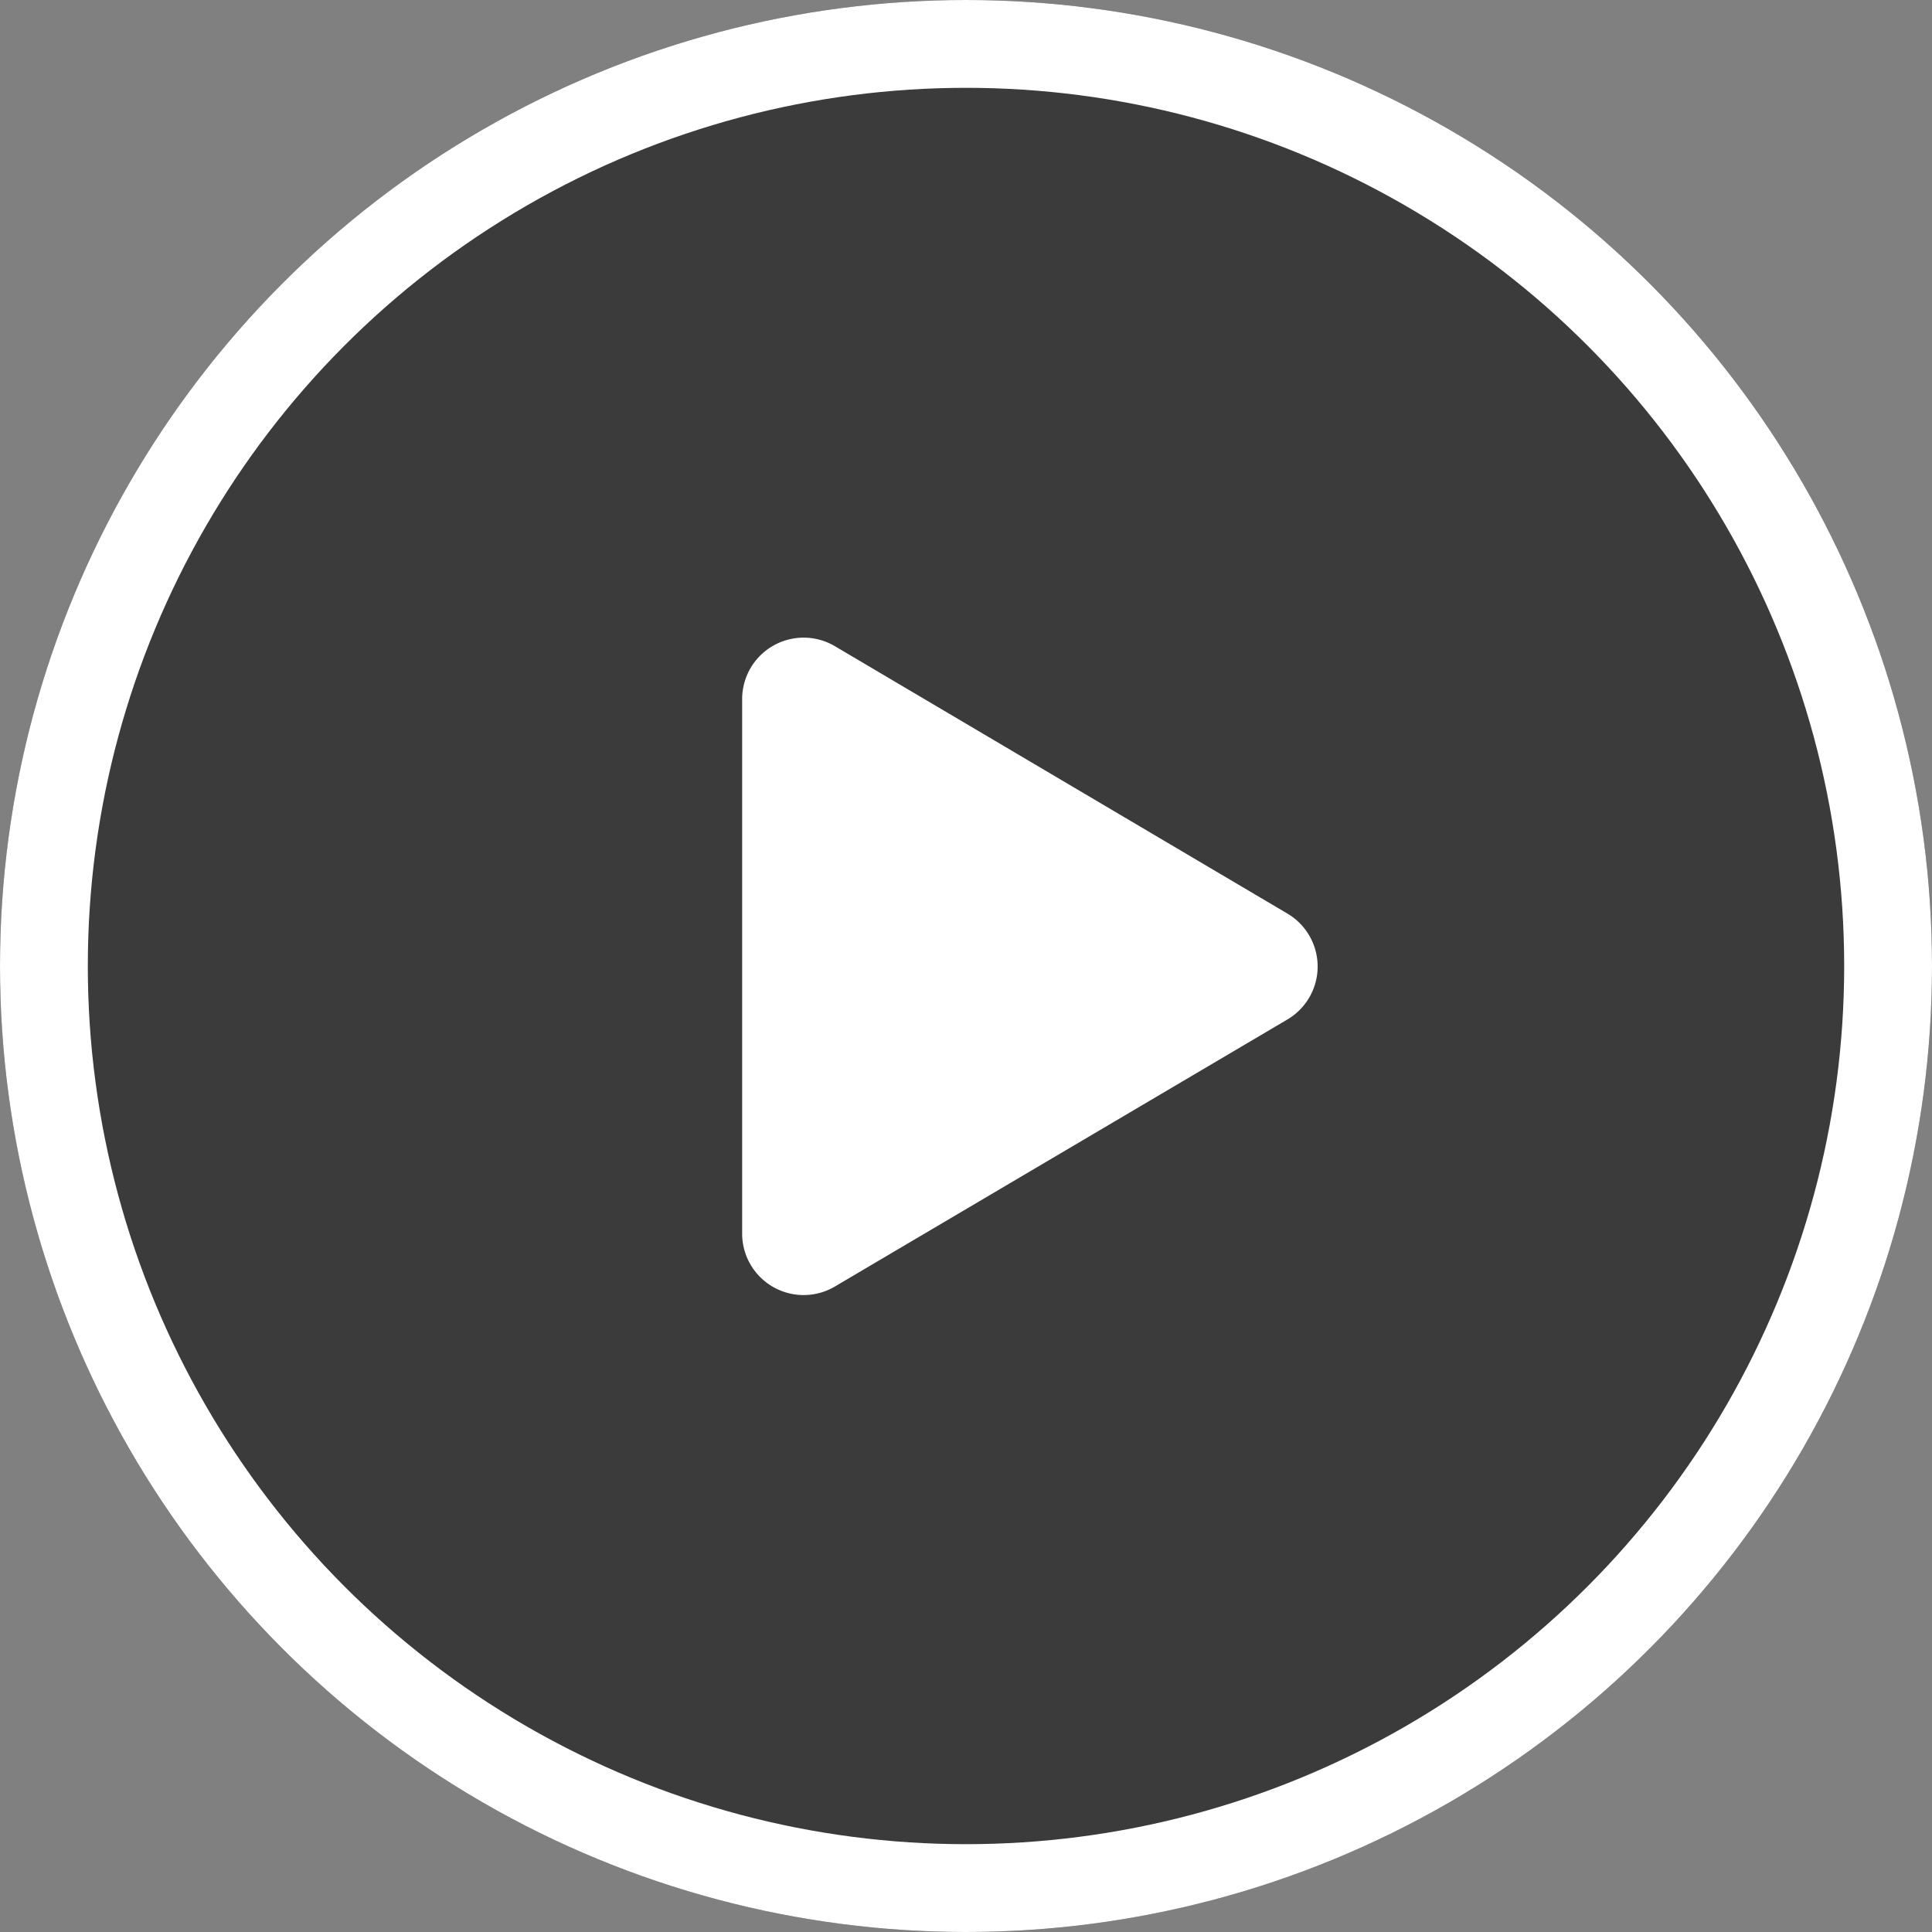
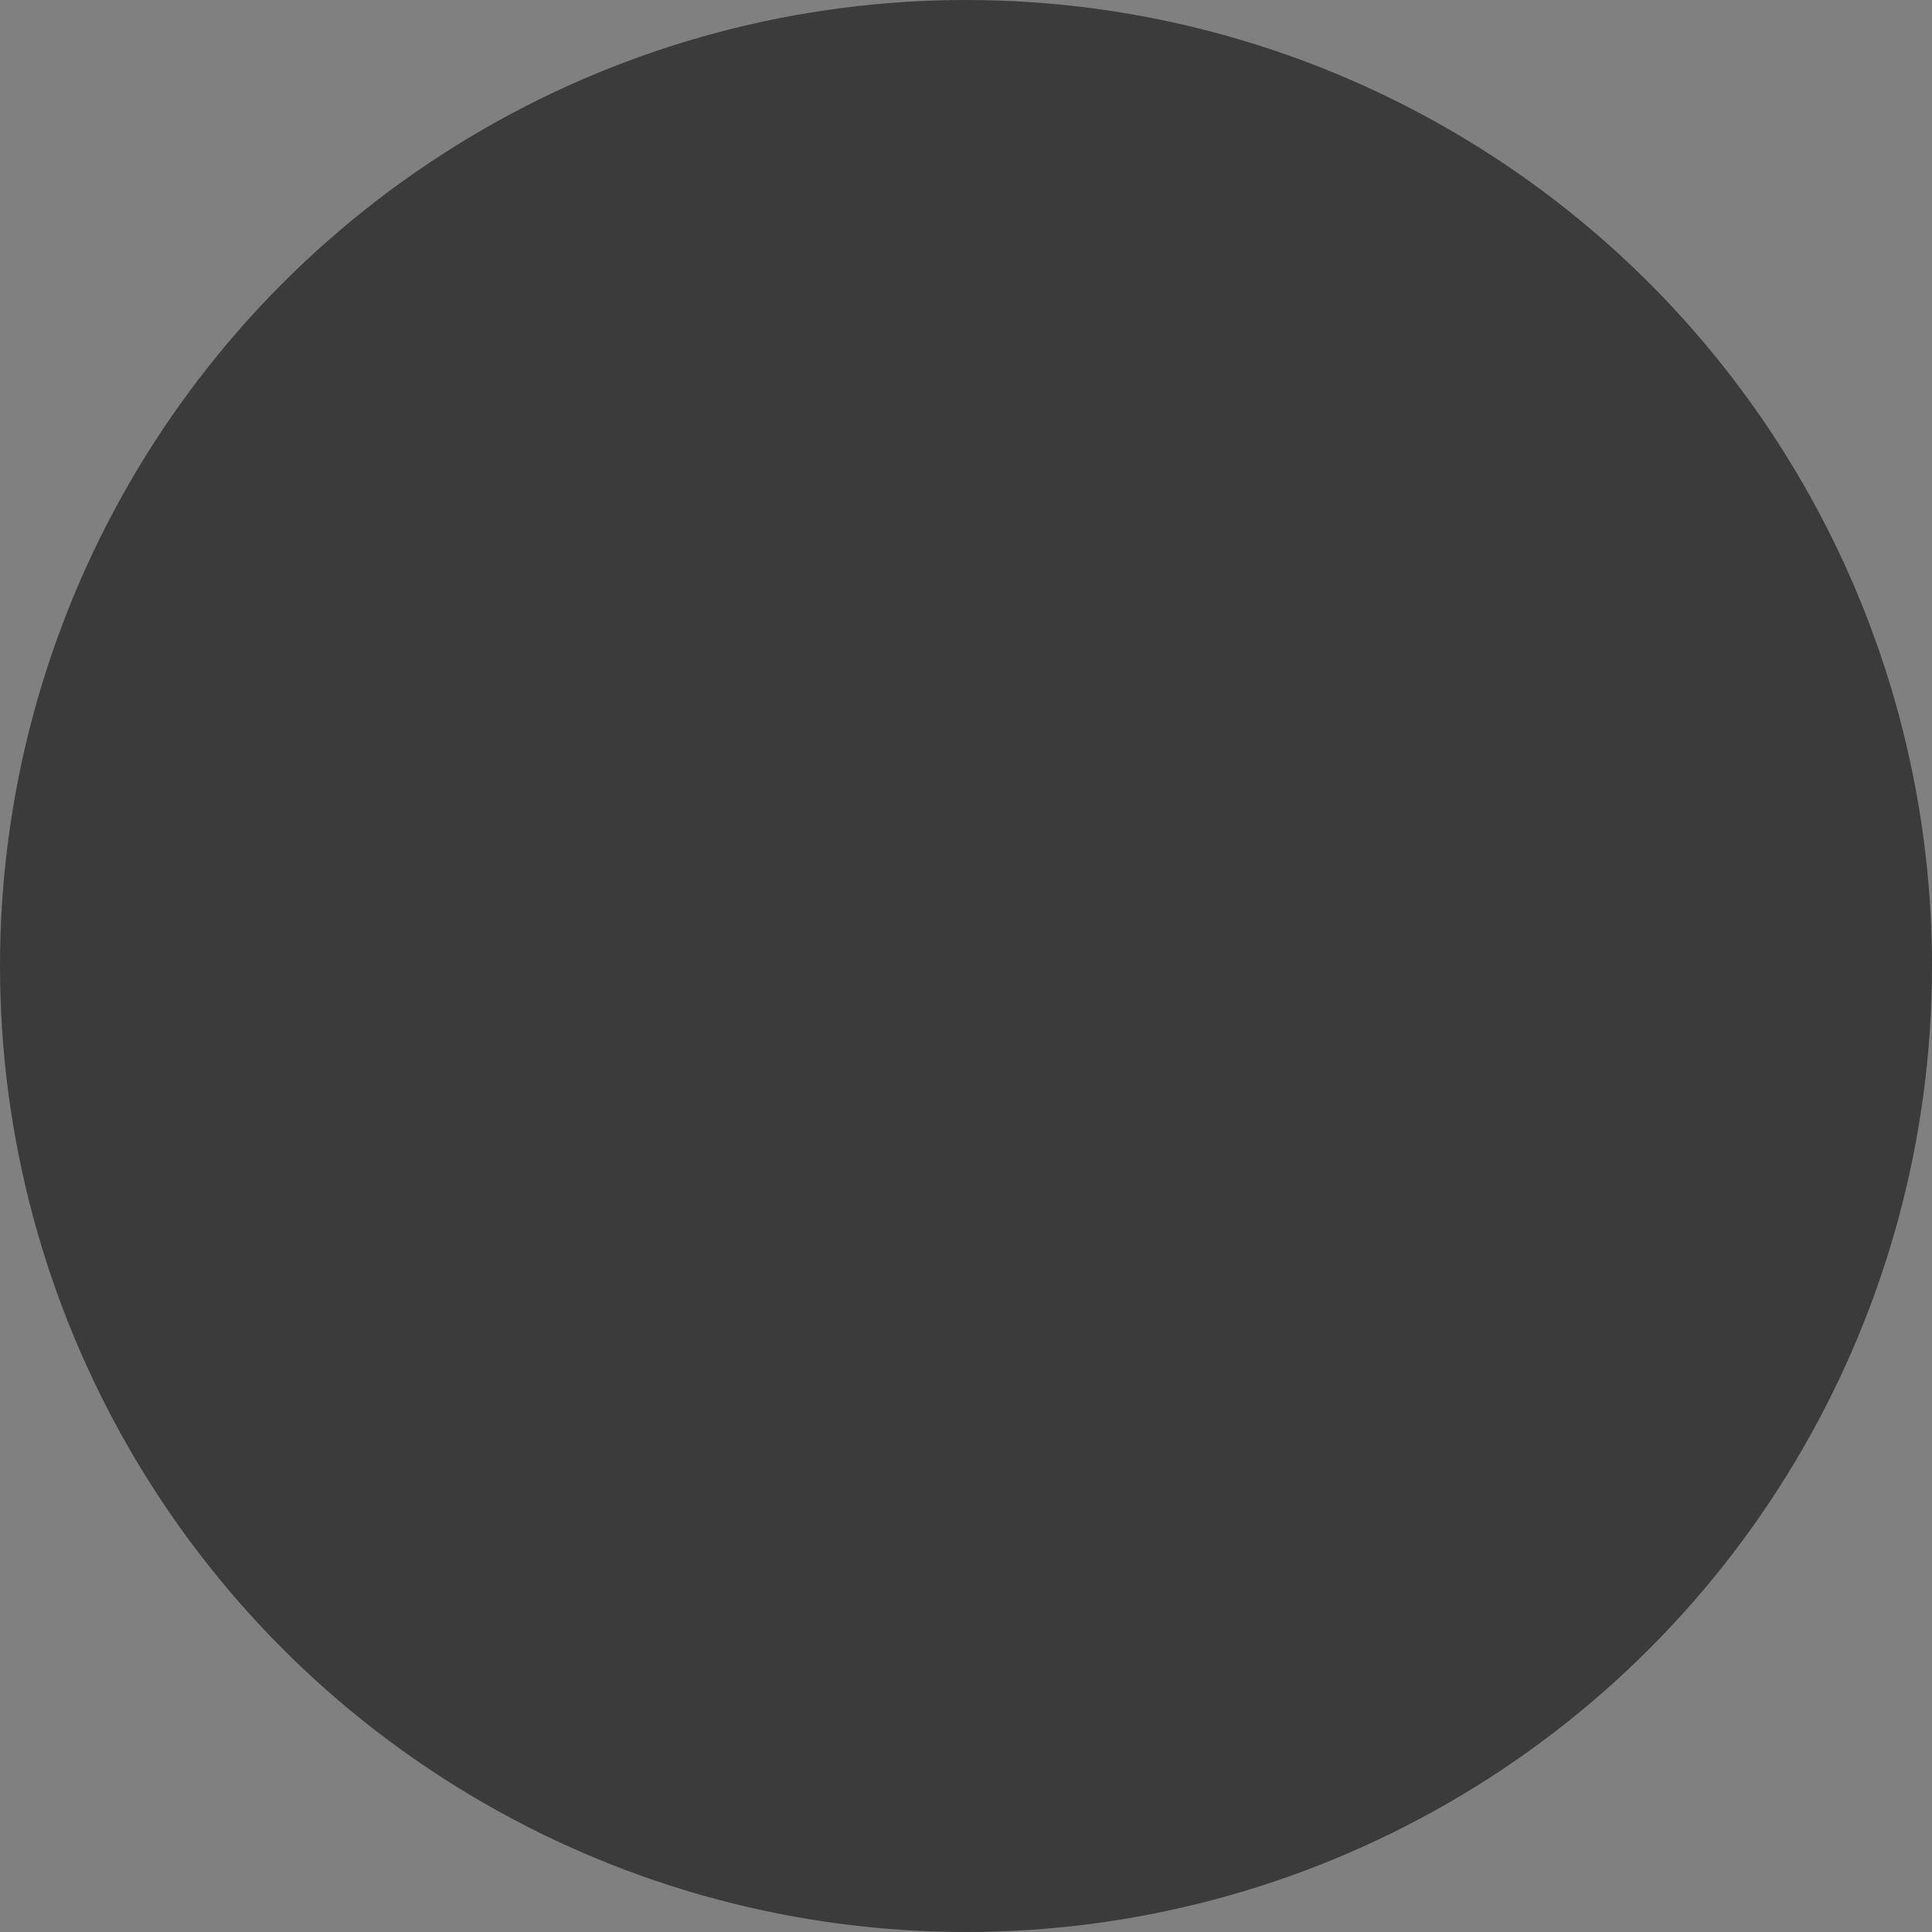
<svg xmlns="http://www.w3.org/2000/svg" width="22" height="22" viewBox="0 0 22 22">
  <rect x="0" y="0" width="22" height="22" fill="#808080" stroke="none" />
  <g id="Group_5332" data-name="Group 5332" transform="translate(-201 -1191.982)">
    <g id="Ellipse_315" data-name="Ellipse 315" transform="translate(201 1191.982)" fill="rgba(0,0,0,0.54)" stroke="#fff" stroke-width="1">
      <circle cx="11" cy="11" r="11" stroke="none" />
-       <circle cx="11" cy="11" r="10.5" fill="none" />
    </g>
-     <path id="Icon_awesome-play" data-name="Icon awesome-play" d="M6.207,3.142,1.059.1A.7.7,0,0,0,0,.7V6.788a.7.7,0,0,0,1.059.6L6.207,4.35A.7.7,0,0,0,6.207,3.142Z" transform="translate(209.451 1199.242)" fill="#fff" />
  </g>
</svg>